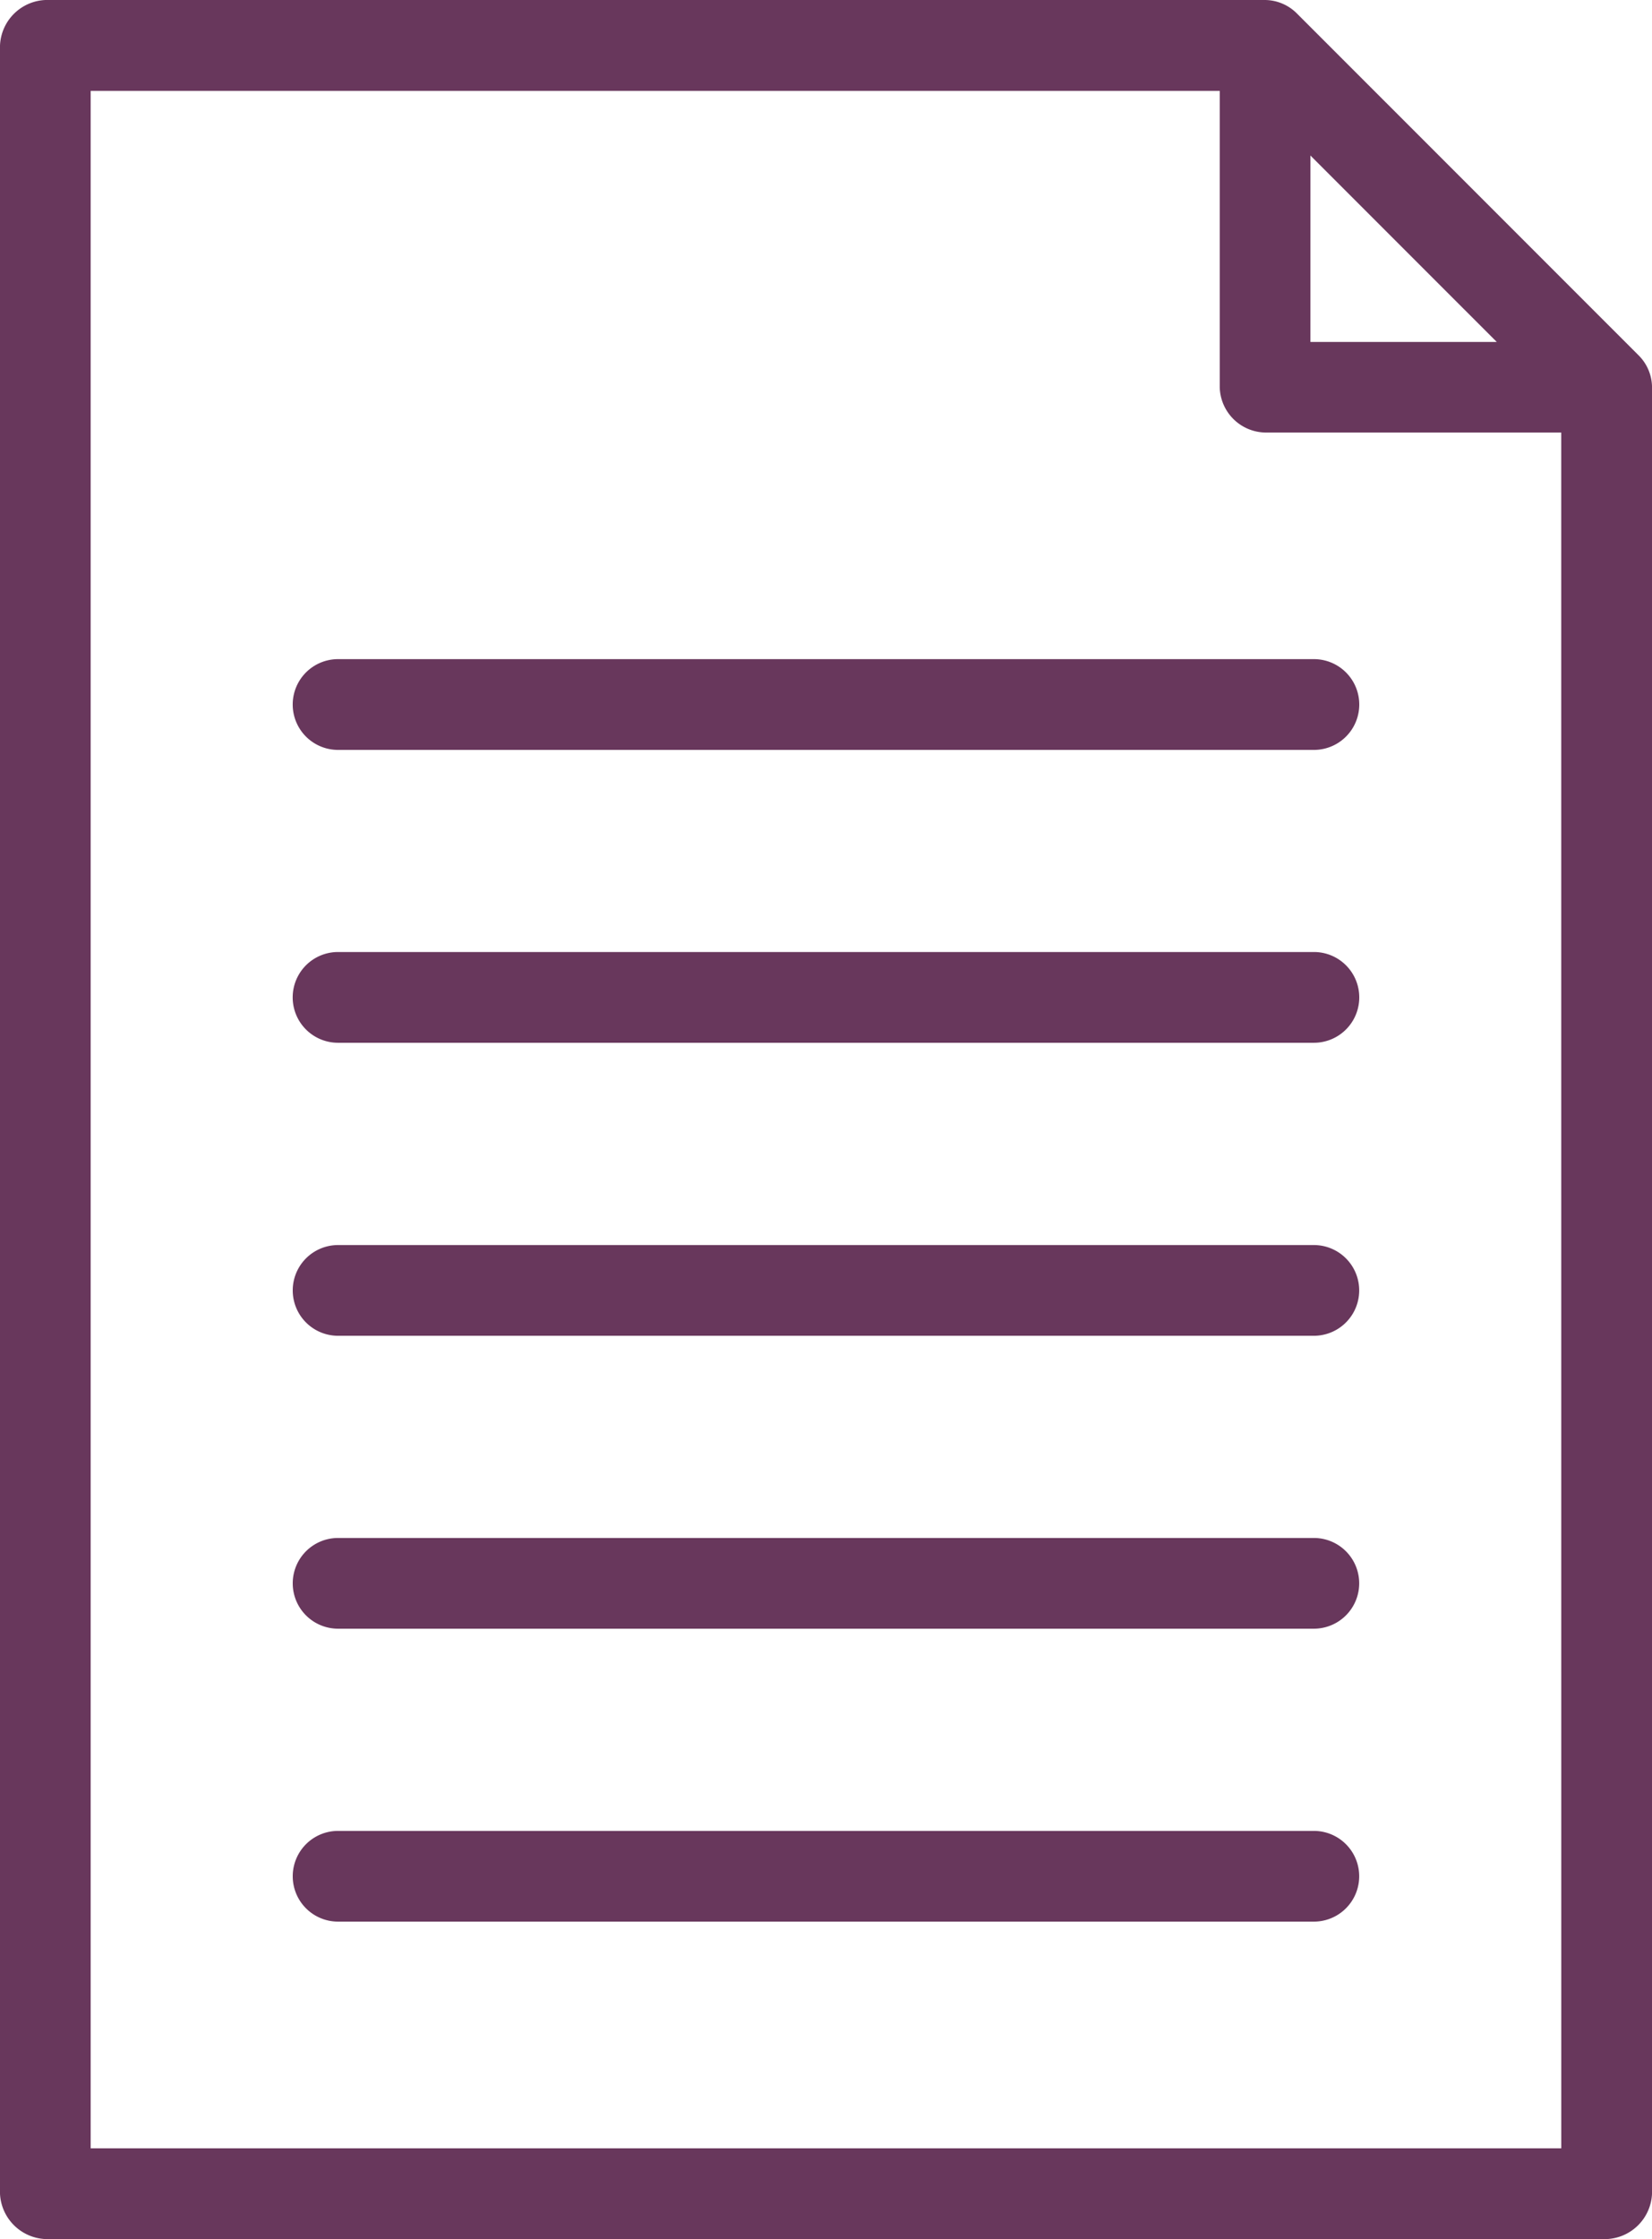
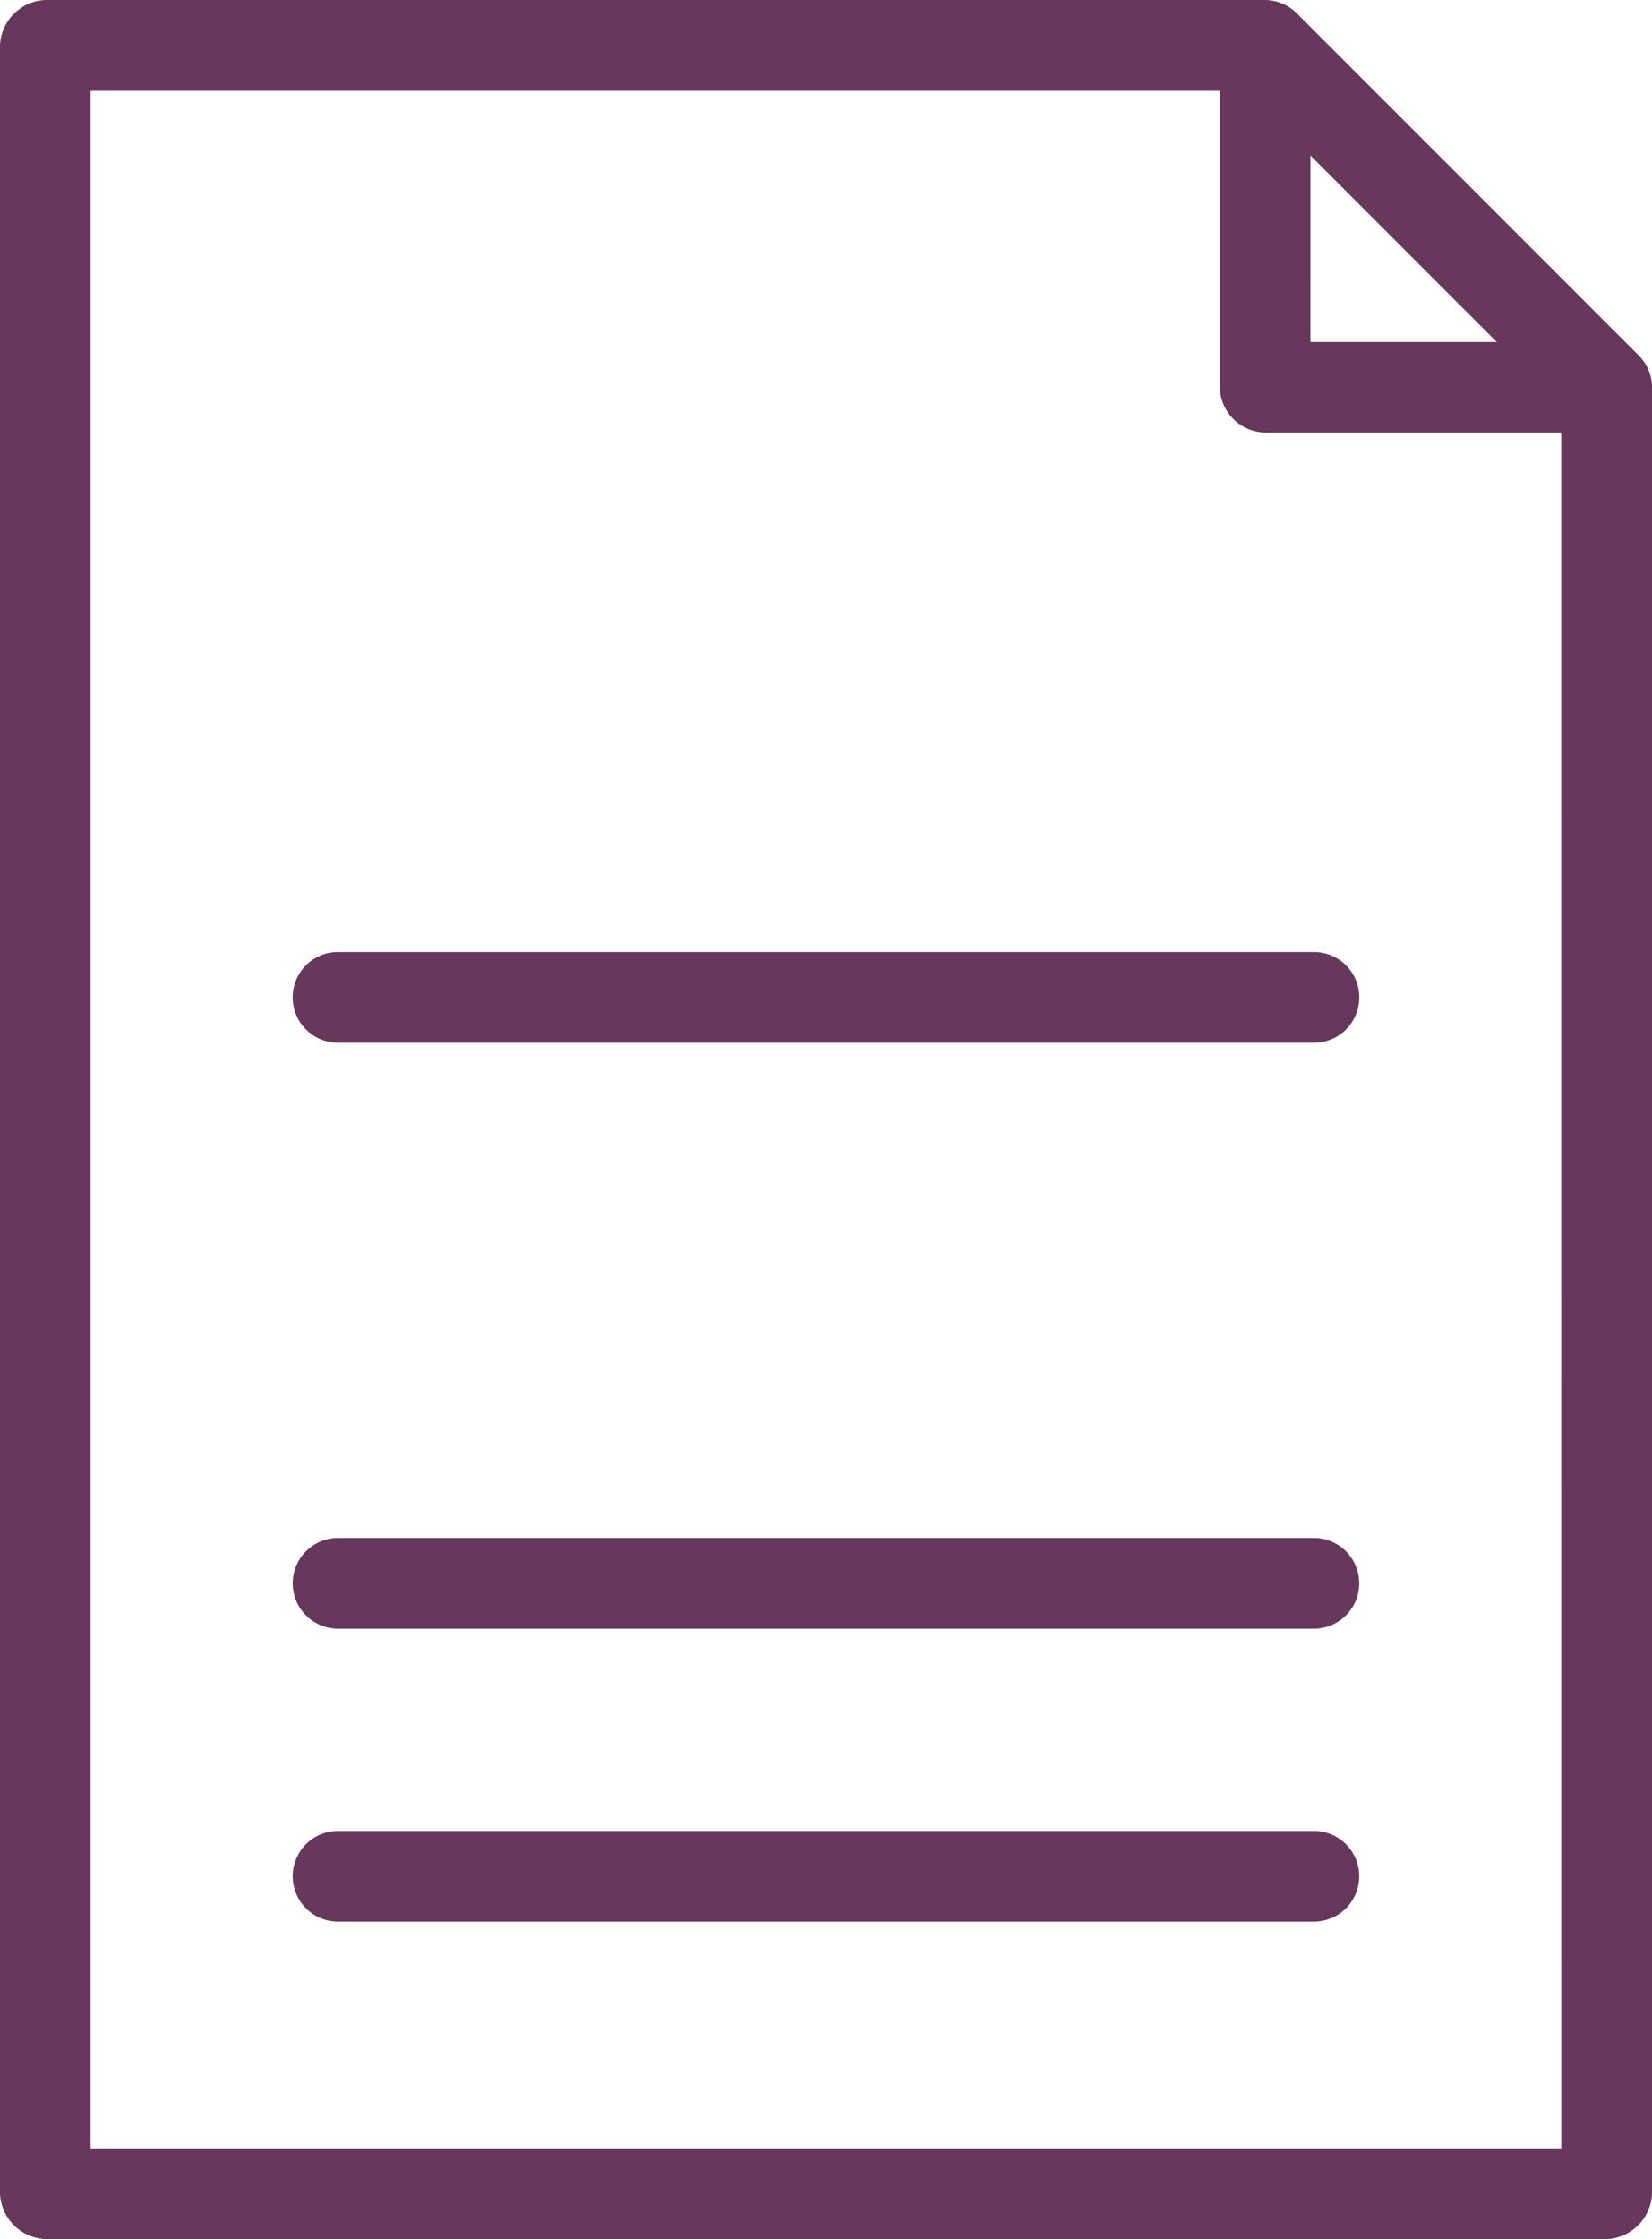
<svg xmlns="http://www.w3.org/2000/svg" width="71.975" height="97.486" viewBox="0 0 71.975 97.486">
  <defs>
    <clipPath id="clip-path">
      <rect id="Rectangle_57" data-name="Rectangle 57" width="71.975" height="97.486" transform="translate(0 0)" fill="none" />
    </clipPath>
  </defs>
  <g id="Group_892" data-name="Group 892" transform="translate(0 0)">
    <g id="Group_892-2" data-name="Group 892" clip-path="url(#clip-path)">
      <path id="Path_800" data-name="Path 800" d="M57.243,79.715H14.729a1.975,1.975,0,0,0,0,3.95H57.243a1.975,1.975,0,1,0,0-3.95" fill="#68375c" />
-       <path id="Path_801" data-name="Path 801" d="M57.243,54.208H14.729a1.975,1.975,0,1,0,0,3.95H57.243a1.975,1.975,0,1,0,0-3.95" fill="#68375c" />
      <path id="Path_802" data-name="Path 802" d="M56.506.589A1.984,1.984,0,0,0,55.116,0H1.978A2.068,2.068,0,0,0,0,1.983V95.511a2.074,2.074,0,0,0,1.98,1.975H70a2.067,2.067,0,0,0,1.976-1.98V16.858a1.974,1.974,0,0,0-.586-1.388Zm.587,6.182,8.119,8.118h-8.12ZM68.022,93.534H3.95V3.957H53.142v12.9a2.022,2.022,0,0,0,1.978,1.975h12.9Z" fill="#68375c" />
      <path id="Path_803" data-name="Path 803" d="M57.243,66.961H14.729a1.975,1.975,0,0,0,0,3.95H57.243a1.975,1.975,0,1,0,0-3.95" fill="#68375c" />
-       <path id="Path_804" data-name="Path 804" d="M14.729,32.65H57.245a1.976,1.976,0,1,0,0-3.952H14.729a1.976,1.976,0,1,0,0,3.952" fill="#68375c" />
      <path id="Path_805" data-name="Path 805" d="M57.245,41.449H14.728a1.976,1.976,0,0,0,0,3.952H57.245a1.976,1.976,0,1,0,0-3.952" fill="#68375c" />
    </g>
  </g>
</svg>